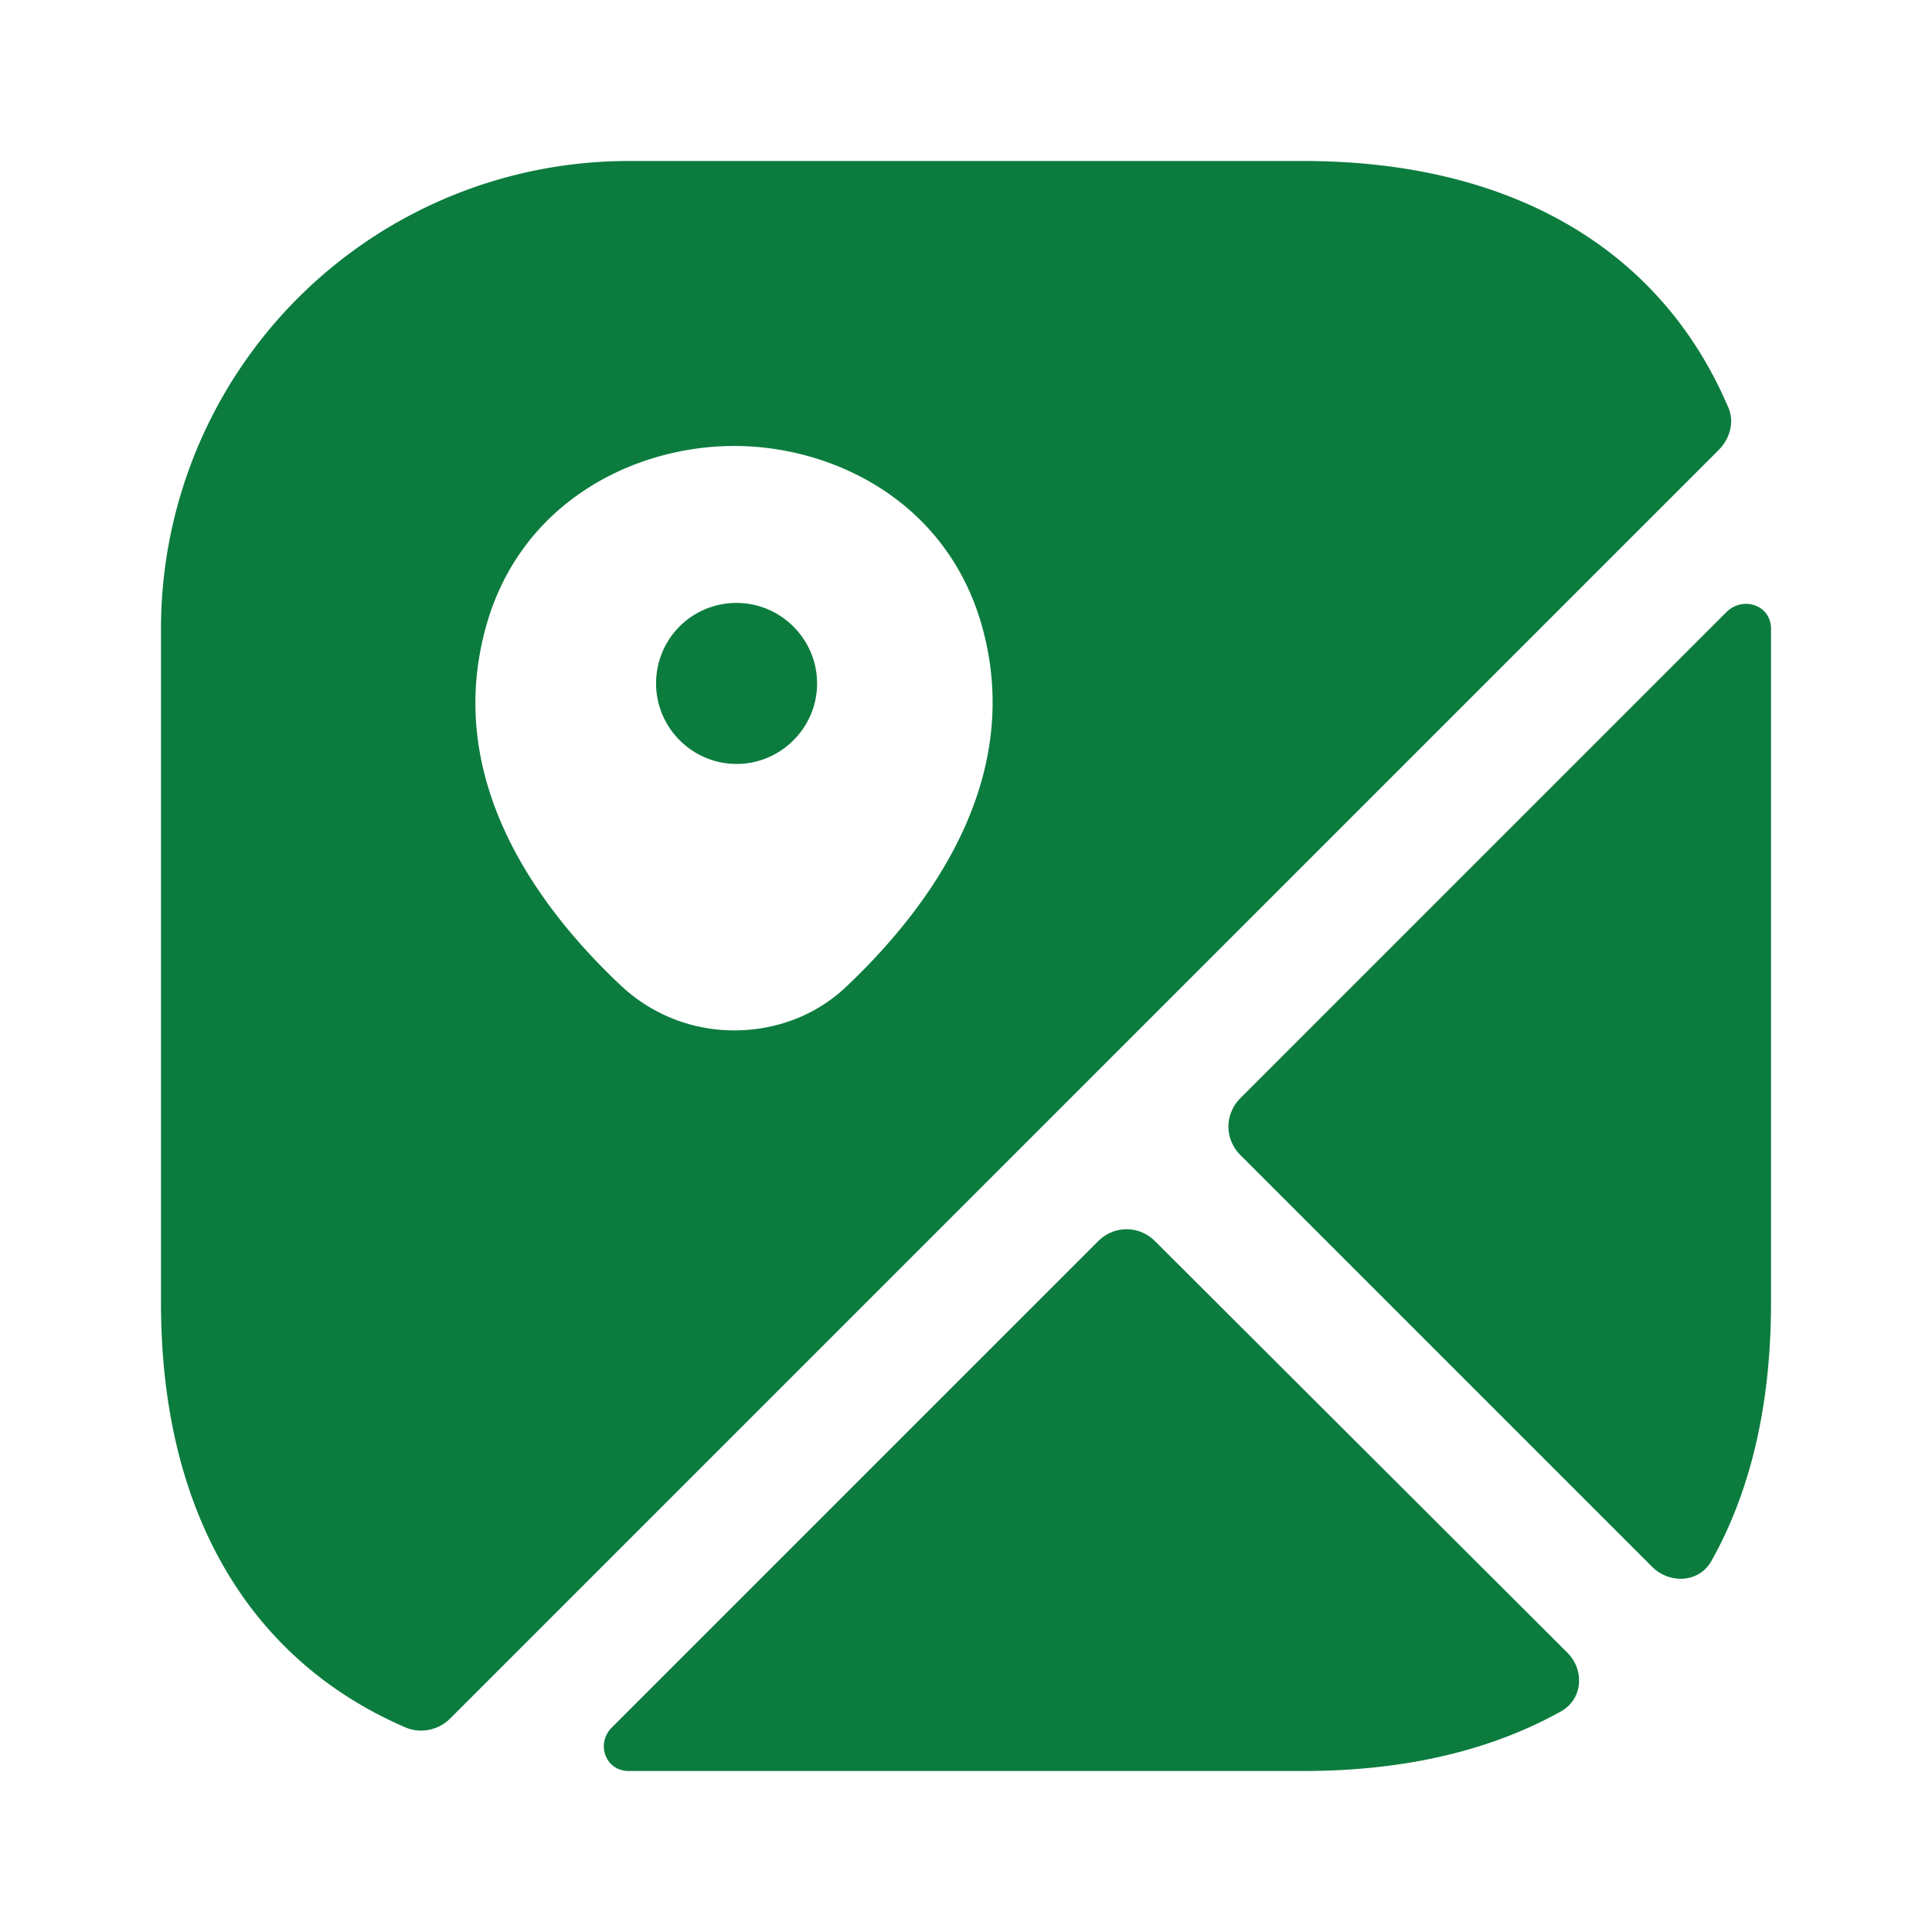
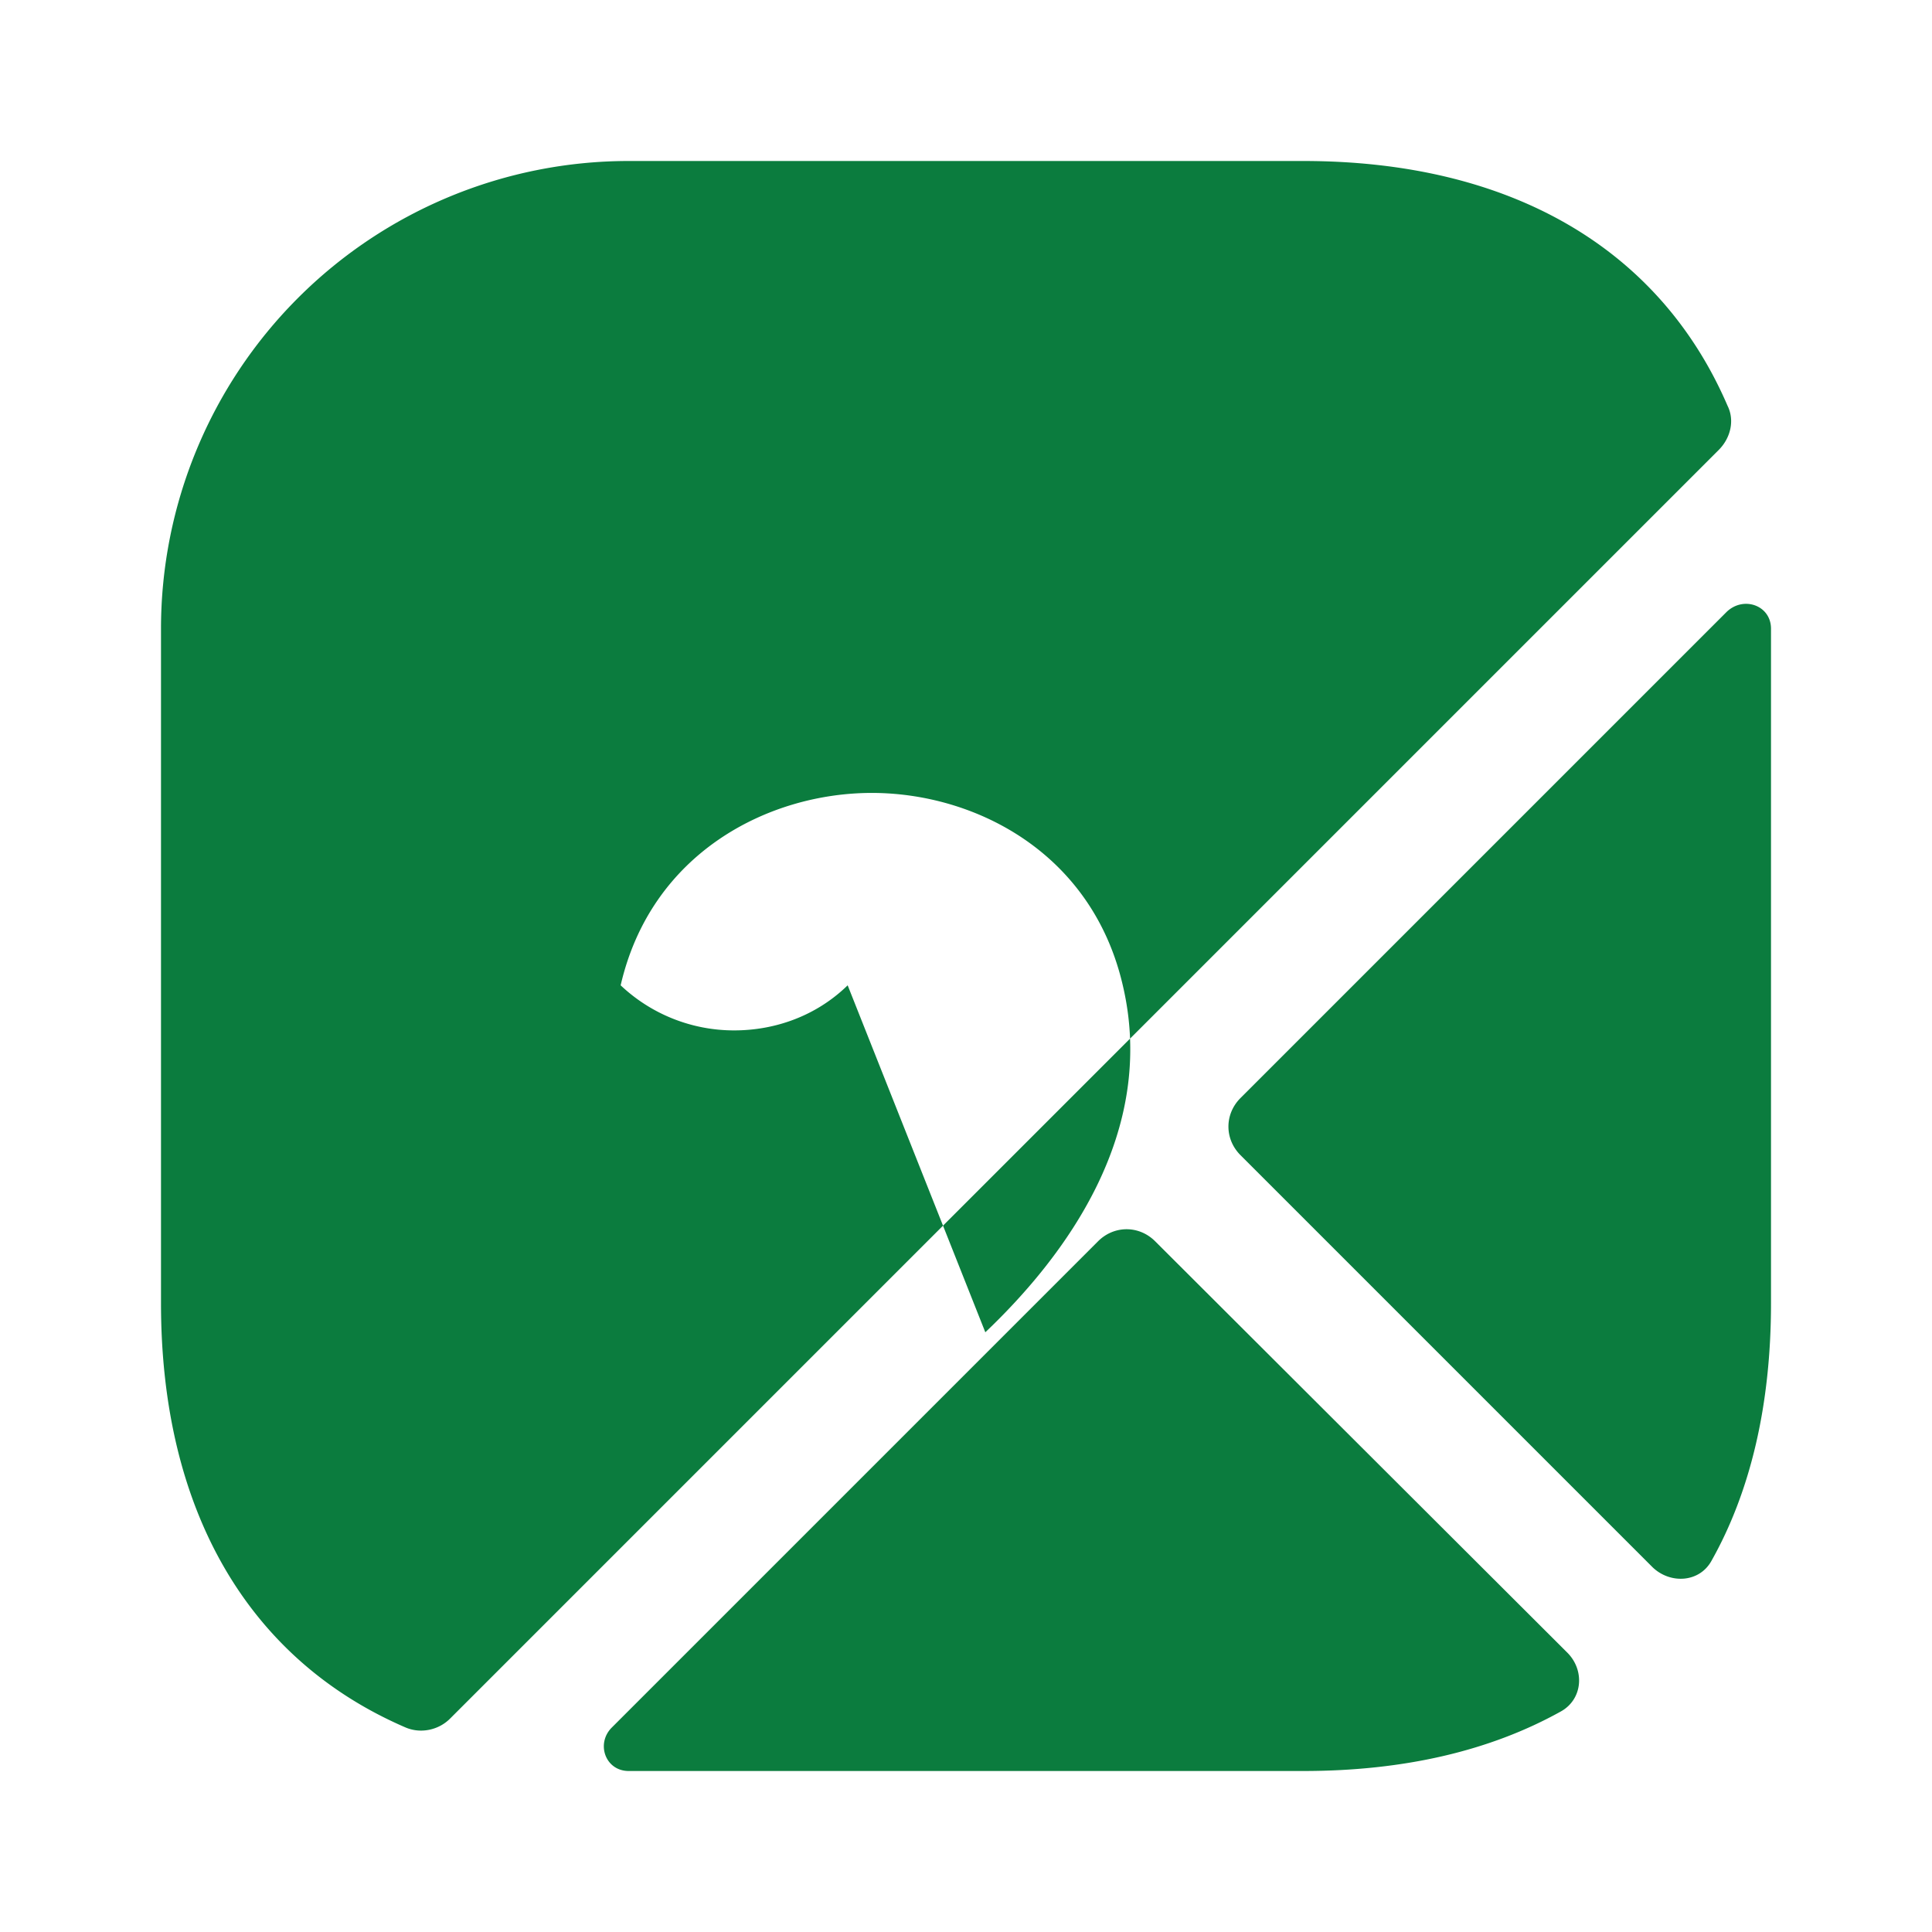
<svg xmlns="http://www.w3.org/2000/svg" width="24" height="24" fill="#0b7c3e">
-   <path d="M9.15 7.49c-.56 0-1 .45-1 1s.45 1 1 1 1-.45 1-1-.45-1-1-1zm12.31-2.45C20.62 3.09 18.77 2 16.19 2H7.81A5.81 5.81 0 0 0 2 7.81v8.38c0 2.58 1.09 4.43 3.04 5.27.19.08.41.03.55-.11L21.35 5.59c.15-.15.2-.37.11-.55zm-10.93 7.2c-.39.38-.9.56-1.41.56a2.05 2.05 0 0 1-1.41-.56C6.69 11.28 5.57 9.75 6 7.93c.38-1.65 1.84-2.39 3.12-2.39s2.74.74 3.12 2.4c.42 1.81-.7 3.34-1.71 4.3zm8.94 8.29c.22.22.19.58-.08.73-.88.49-1.95.74-3.2.74H7.81c-.29 0-.41-.34-.21-.54l6.04-6.04c.2-.2.51-.2.71 0l5.12 5.11zM22 7.81v8.38c0 1.25-.25 2.33-.74 3.2-.15.27-.51.29-.73.08l-5.12-5.12c-.2-.2-.2-.51 0-.71l6.04-6.04c.21-.2.55-.08.55.21z" />
+   <path d="M9.15 7.49c-.56 0-1 .45-1 1s.45 1 1 1 1-.45 1-1-.45-1-1-1zm12.31-2.45C20.62 3.09 18.77 2 16.19 2H7.81A5.81 5.81 0 0 0 2 7.81v8.38c0 2.58 1.09 4.43 3.04 5.27.19.08.41.03.55-.11L21.35 5.59c.15-.15.2-.37.11-.55zm-10.93 7.2c-.39.38-.9.56-1.41.56a2.05 2.05 0 0 1-1.41-.56c.38-1.65 1.84-2.39 3.12-2.39s2.74.74 3.12 2.4c.42 1.81-.7 3.34-1.71 4.3zm8.94 8.29c.22.22.19.58-.08.73-.88.49-1.95.74-3.2.74H7.81c-.29 0-.41-.34-.21-.54l6.04-6.04c.2-.2.51-.2.71 0l5.12 5.11zM22 7.81v8.38c0 1.25-.25 2.33-.74 3.2-.15.27-.51.29-.73.08l-5.12-5.12c-.2-.2-.2-.51 0-.71l6.04-6.04c.21-.2.55-.08.55.21z" />
</svg>